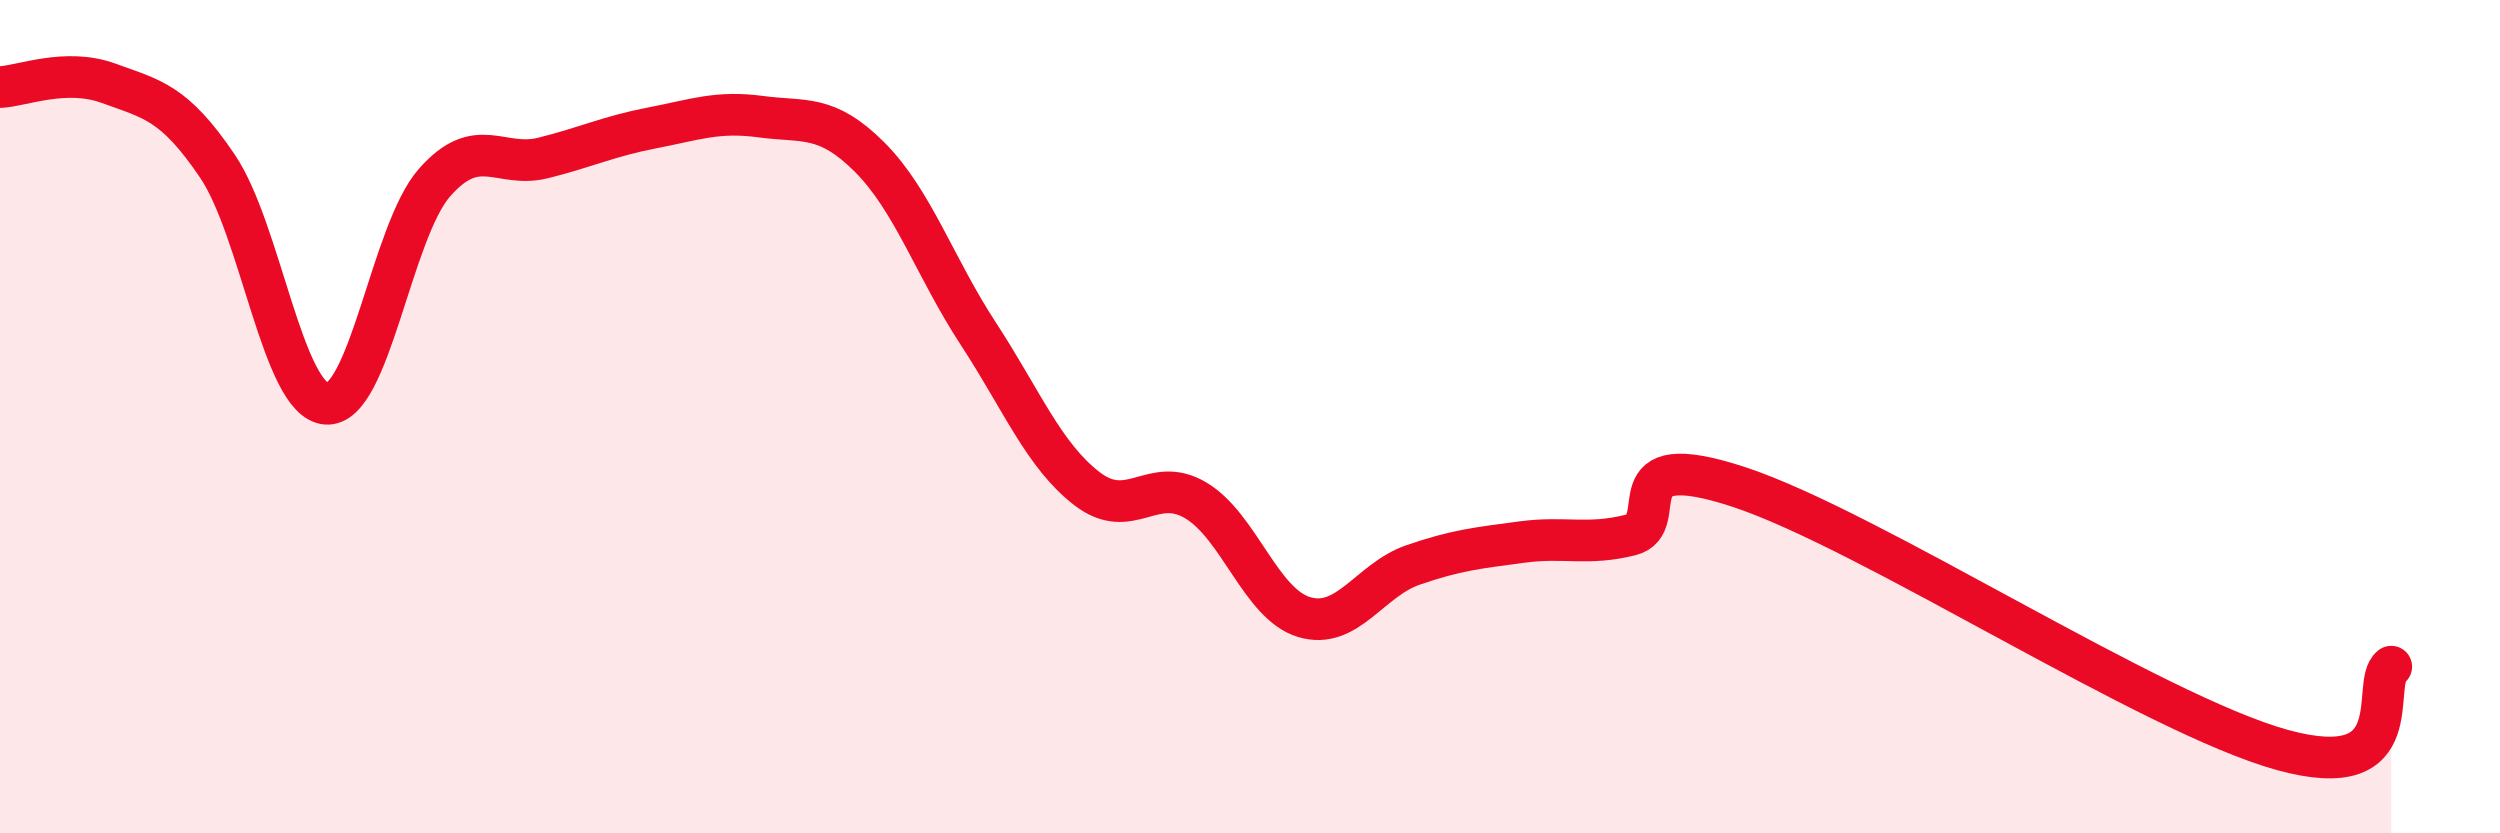
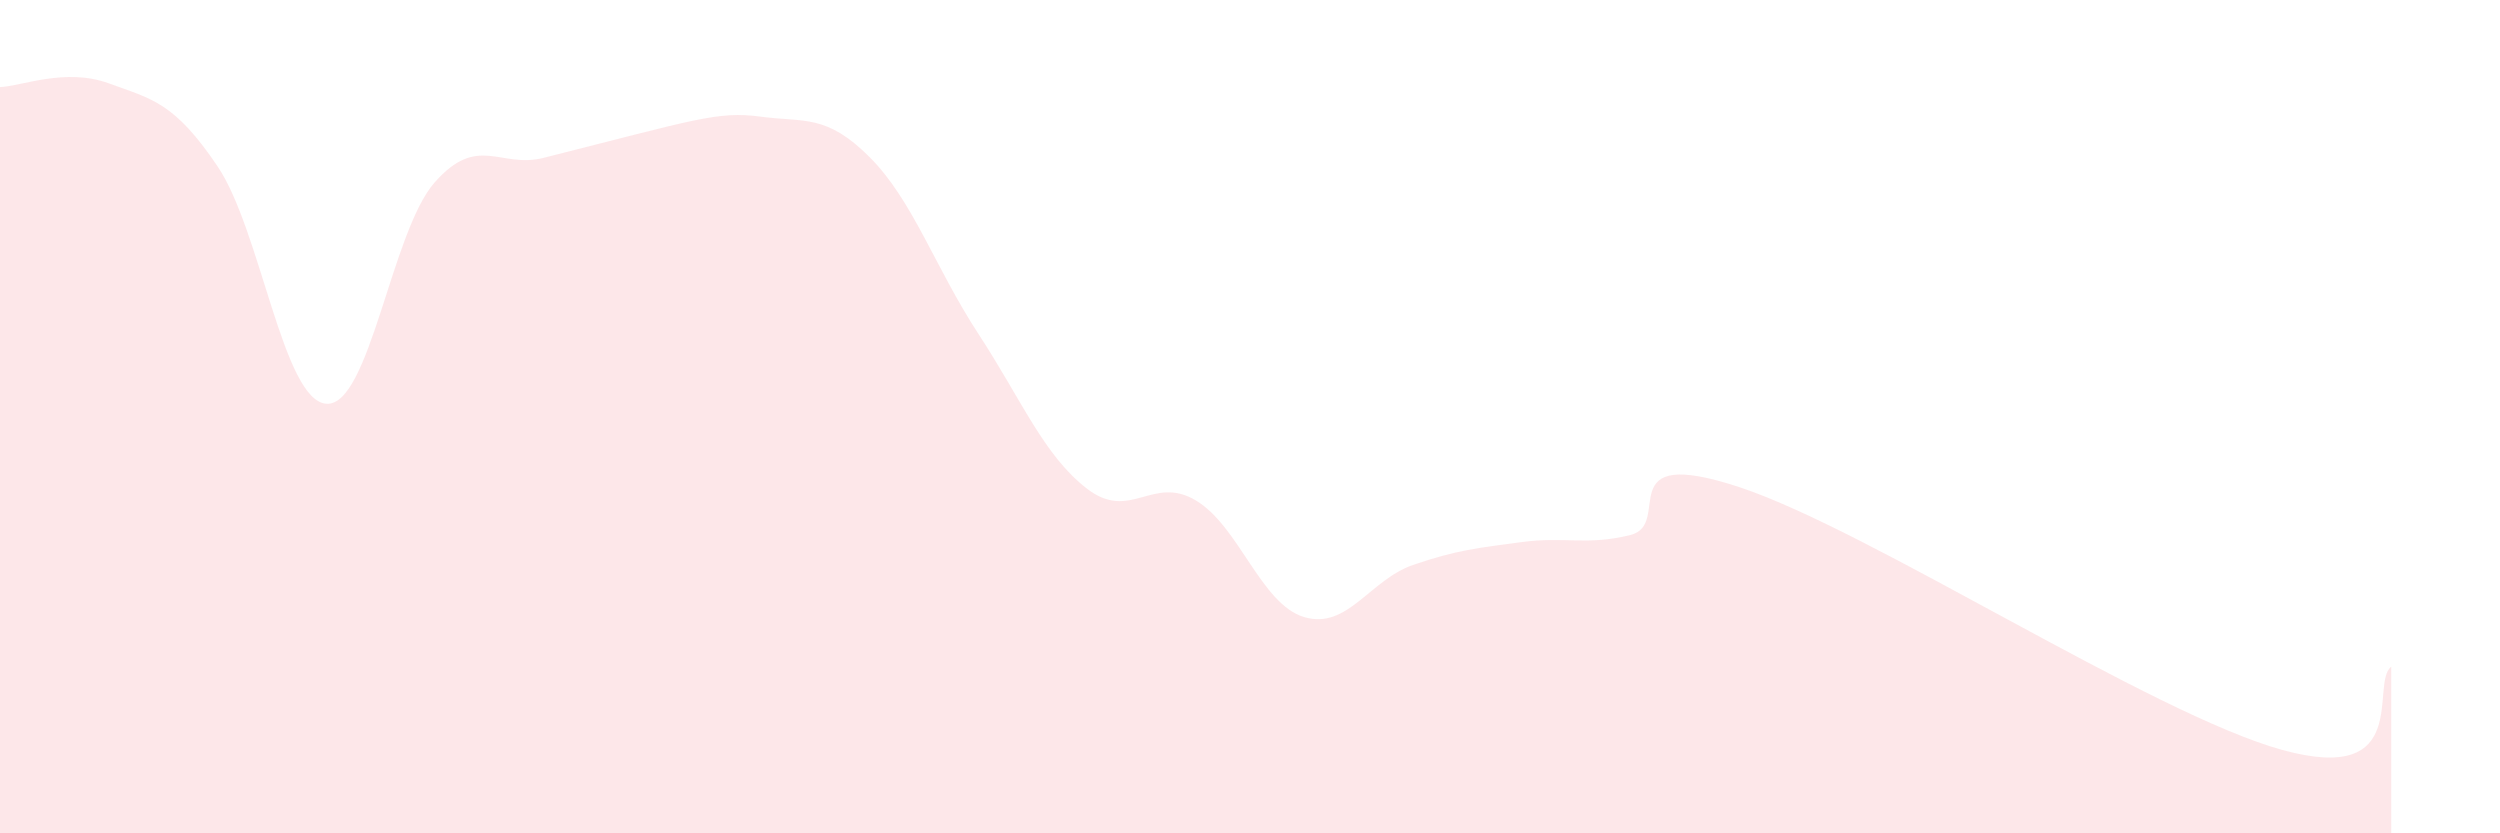
<svg xmlns="http://www.w3.org/2000/svg" width="60" height="20" viewBox="0 0 60 20">
-   <path d="M 0,2.09 C 0.52,2.07 1.57,1.62 2.61,2 C 3.65,2.38 4.18,2.45 5.22,3.99 C 6.26,5.53 6.79,9.61 7.83,9.69 C 8.87,9.77 9.39,5.56 10.43,4.38 C 11.47,3.2 12,4.05 13.04,3.79 C 14.08,3.53 14.61,3.27 15.65,3.07 C 16.69,2.87 17.22,2.66 18.26,2.8 C 19.3,2.94 19.83,2.73 20.87,3.77 C 21.91,4.81 22.44,6.42 23.48,8.01 C 24.52,9.6 25.05,10.93 26.09,11.73 C 27.13,12.53 27.66,11.39 28.7,12.01 C 29.74,12.63 30.26,14.5 31.3,14.81 C 32.34,15.12 32.87,13.92 33.91,13.56 C 34.95,13.2 35.48,13.15 36.52,13.01 C 37.56,12.87 38.09,13.1 39.13,12.84 C 40.17,12.58 38.61,10.66 41.74,11.69 C 44.87,12.72 51.65,17.14 54.78,18 C 57.91,18.86 56.87,16.4 57.39,16L57.39 20L0 20Z" fill="#EB0A25" opacity="0.1" stroke-linecap="round" stroke-linejoin="round" />
-   <path d="M 0,2.09 C 0.52,2.07 1.57,1.62 2.61,2 C 3.65,2.38 4.18,2.45 5.22,3.99 C 6.26,5.53 6.79,9.61 7.83,9.69 C 8.87,9.77 9.39,5.56 10.43,4.38 C 11.47,3.2 12,4.05 13.04,3.79 C 14.08,3.53 14.61,3.27 15.65,3.07 C 16.69,2.87 17.22,2.66 18.26,2.8 C 19.3,2.94 19.83,2.73 20.87,3.77 C 21.91,4.81 22.44,6.42 23.48,8.01 C 24.52,9.6 25.05,10.93 26.09,11.73 C 27.13,12.53 27.66,11.39 28.7,12.01 C 29.74,12.63 30.26,14.5 31.3,14.81 C 32.34,15.12 32.87,13.92 33.91,13.56 C 34.95,13.2 35.48,13.15 36.52,13.01 C 37.56,12.87 38.09,13.1 39.13,12.84 C 40.17,12.58 38.61,10.66 41.74,11.69 C 44.87,12.72 51.65,17.14 54.78,18 C 57.91,18.86 56.87,16.4 57.39,16" stroke="#EB0A25" stroke-width="1" fill="none" stroke-linecap="round" stroke-linejoin="round" />
+   <path d="M 0,2.09 C 0.52,2.07 1.57,1.62 2.61,2 C 3.65,2.38 4.18,2.45 5.22,3.99 C 6.26,5.53 6.79,9.61 7.83,9.69 C 8.87,9.77 9.39,5.56 10.43,4.38 C 11.47,3.2 12,4.05 13.04,3.79 C 16.69,2.87 17.22,2.66 18.26,2.8 C 19.3,2.94 19.83,2.73 20.87,3.77 C 21.91,4.81 22.44,6.42 23.48,8.01 C 24.52,9.6 25.05,10.93 26.09,11.73 C 27.13,12.53 27.66,11.39 28.7,12.01 C 29.74,12.63 30.26,14.5 31.3,14.81 C 32.34,15.12 32.87,13.92 33.91,13.56 C 34.95,13.2 35.48,13.15 36.52,13.01 C 37.56,12.87 38.09,13.1 39.13,12.84 C 40.17,12.58 38.61,10.66 41.74,11.69 C 44.87,12.72 51.65,17.14 54.78,18 C 57.91,18.86 56.87,16.4 57.39,16L57.39 20L0 20Z" fill="#EB0A25" opacity="0.1" stroke-linecap="round" stroke-linejoin="round" />
</svg>